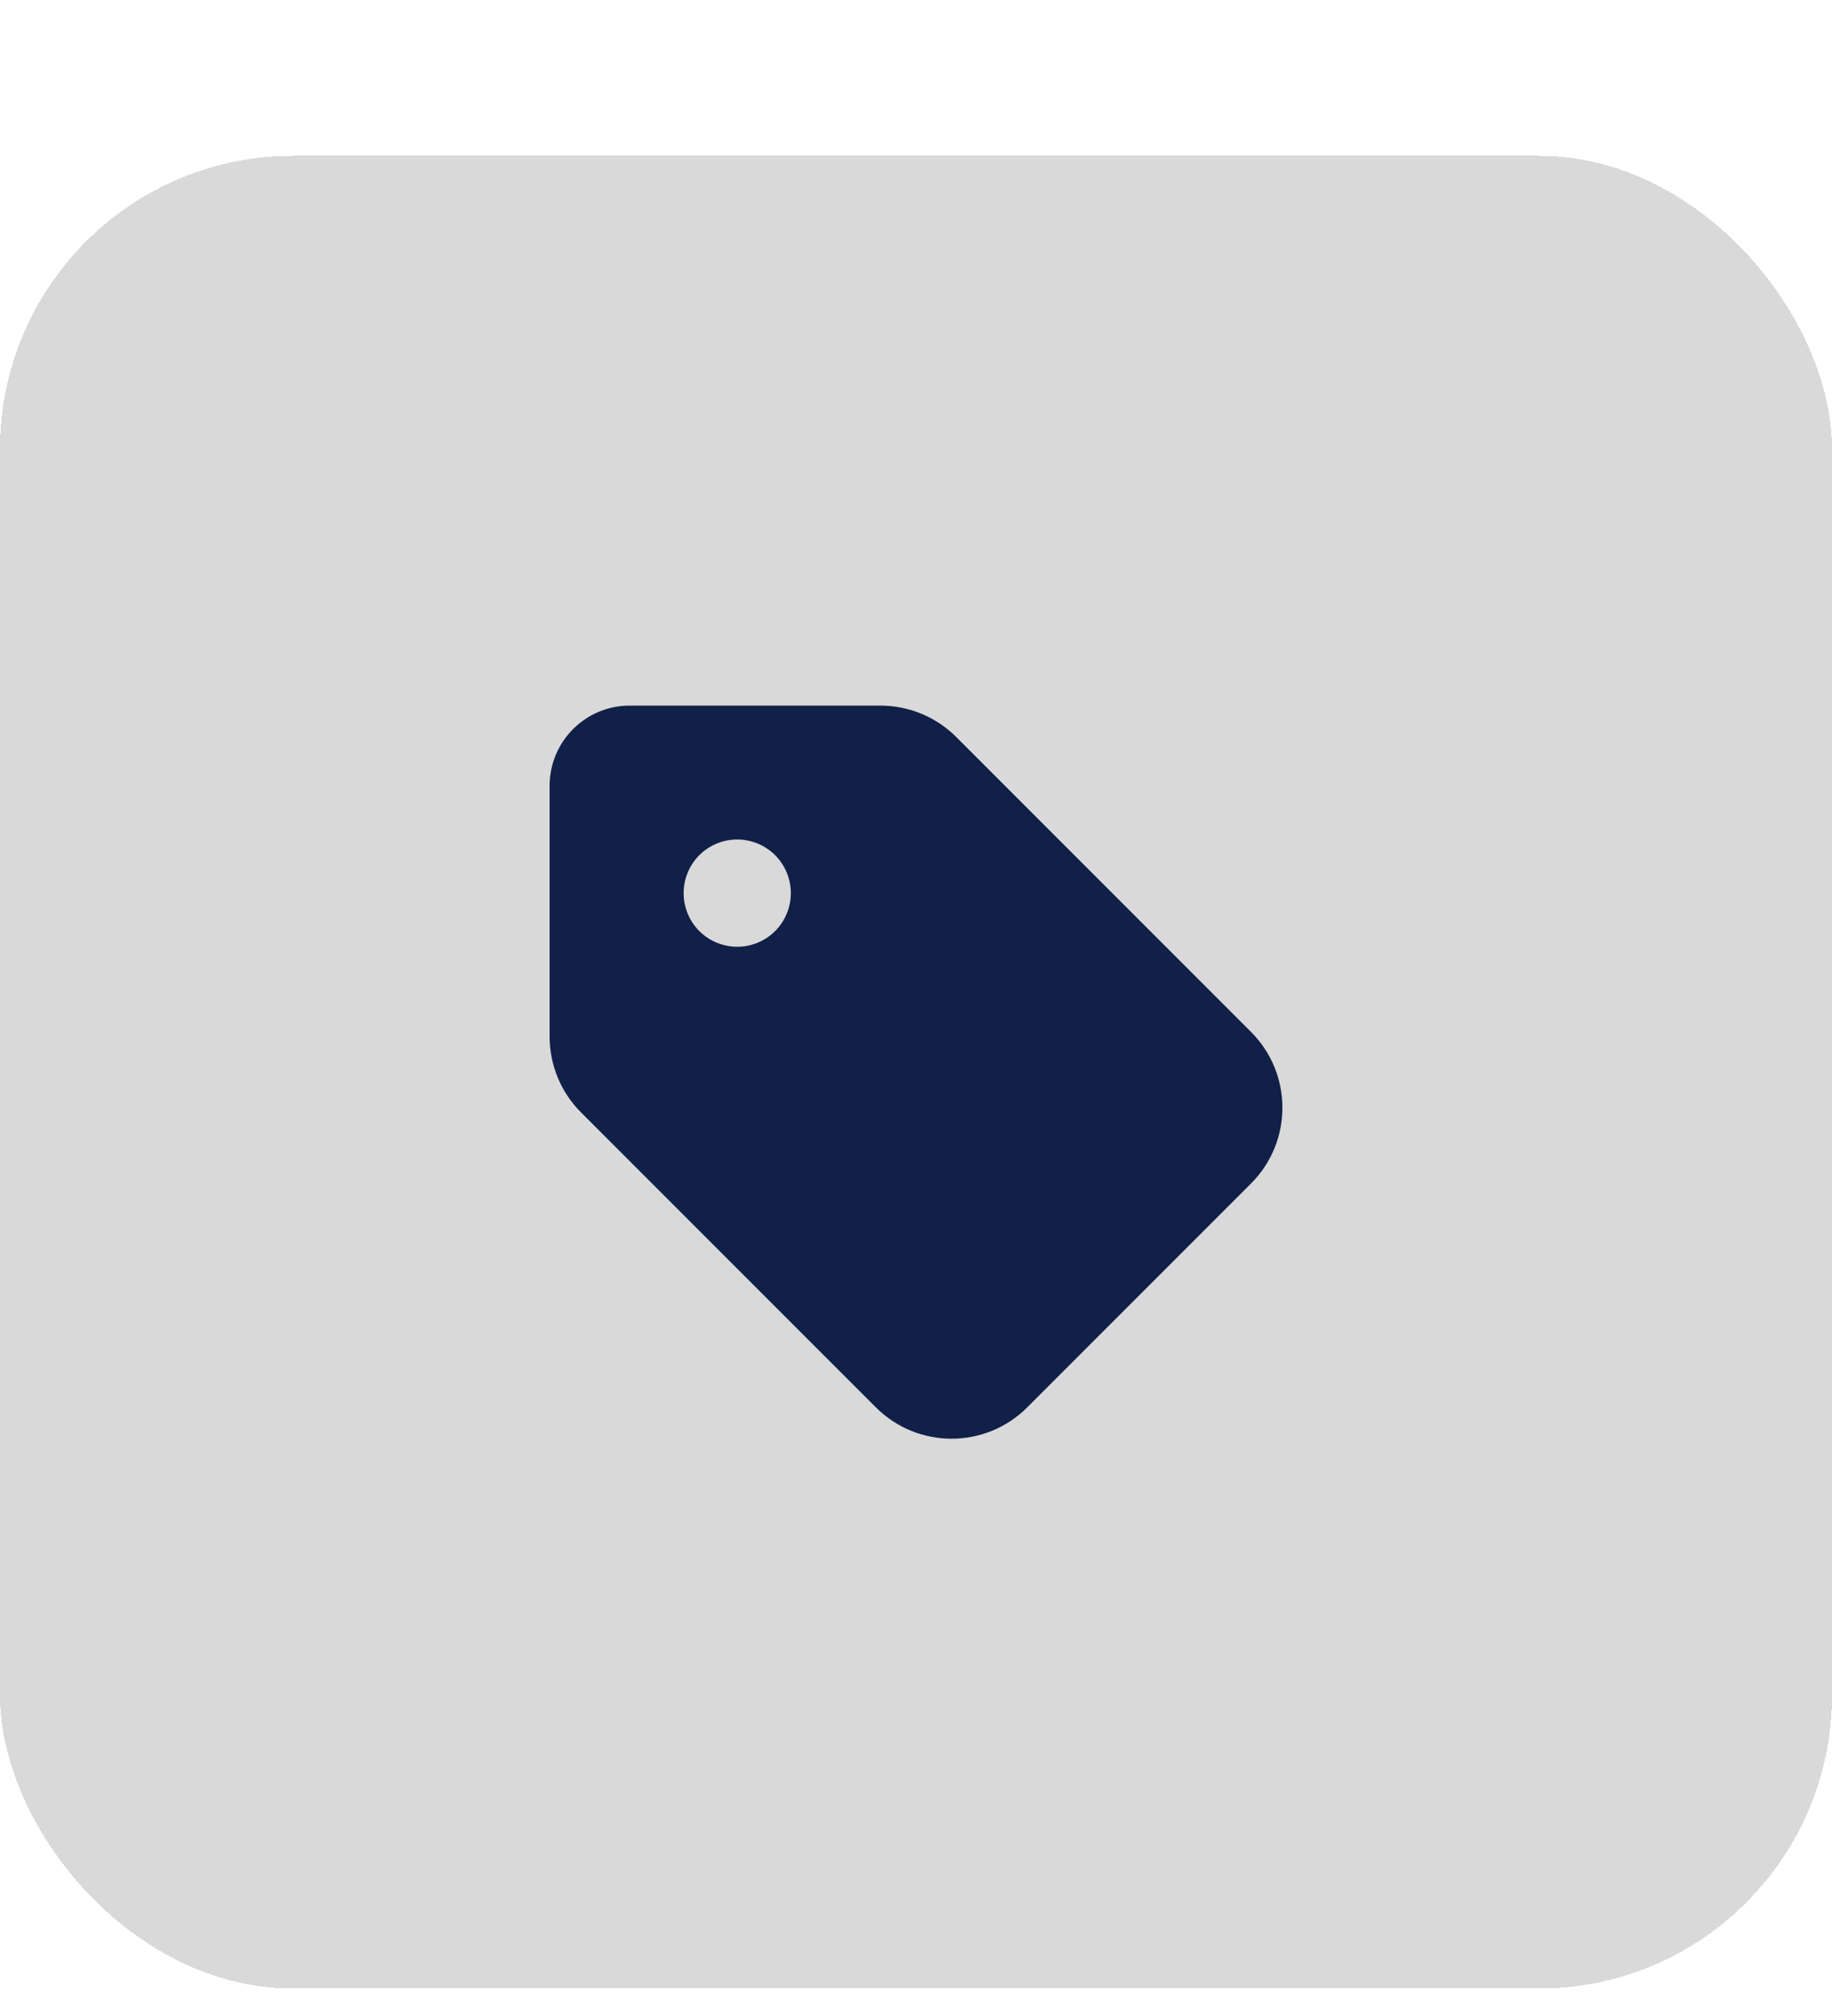
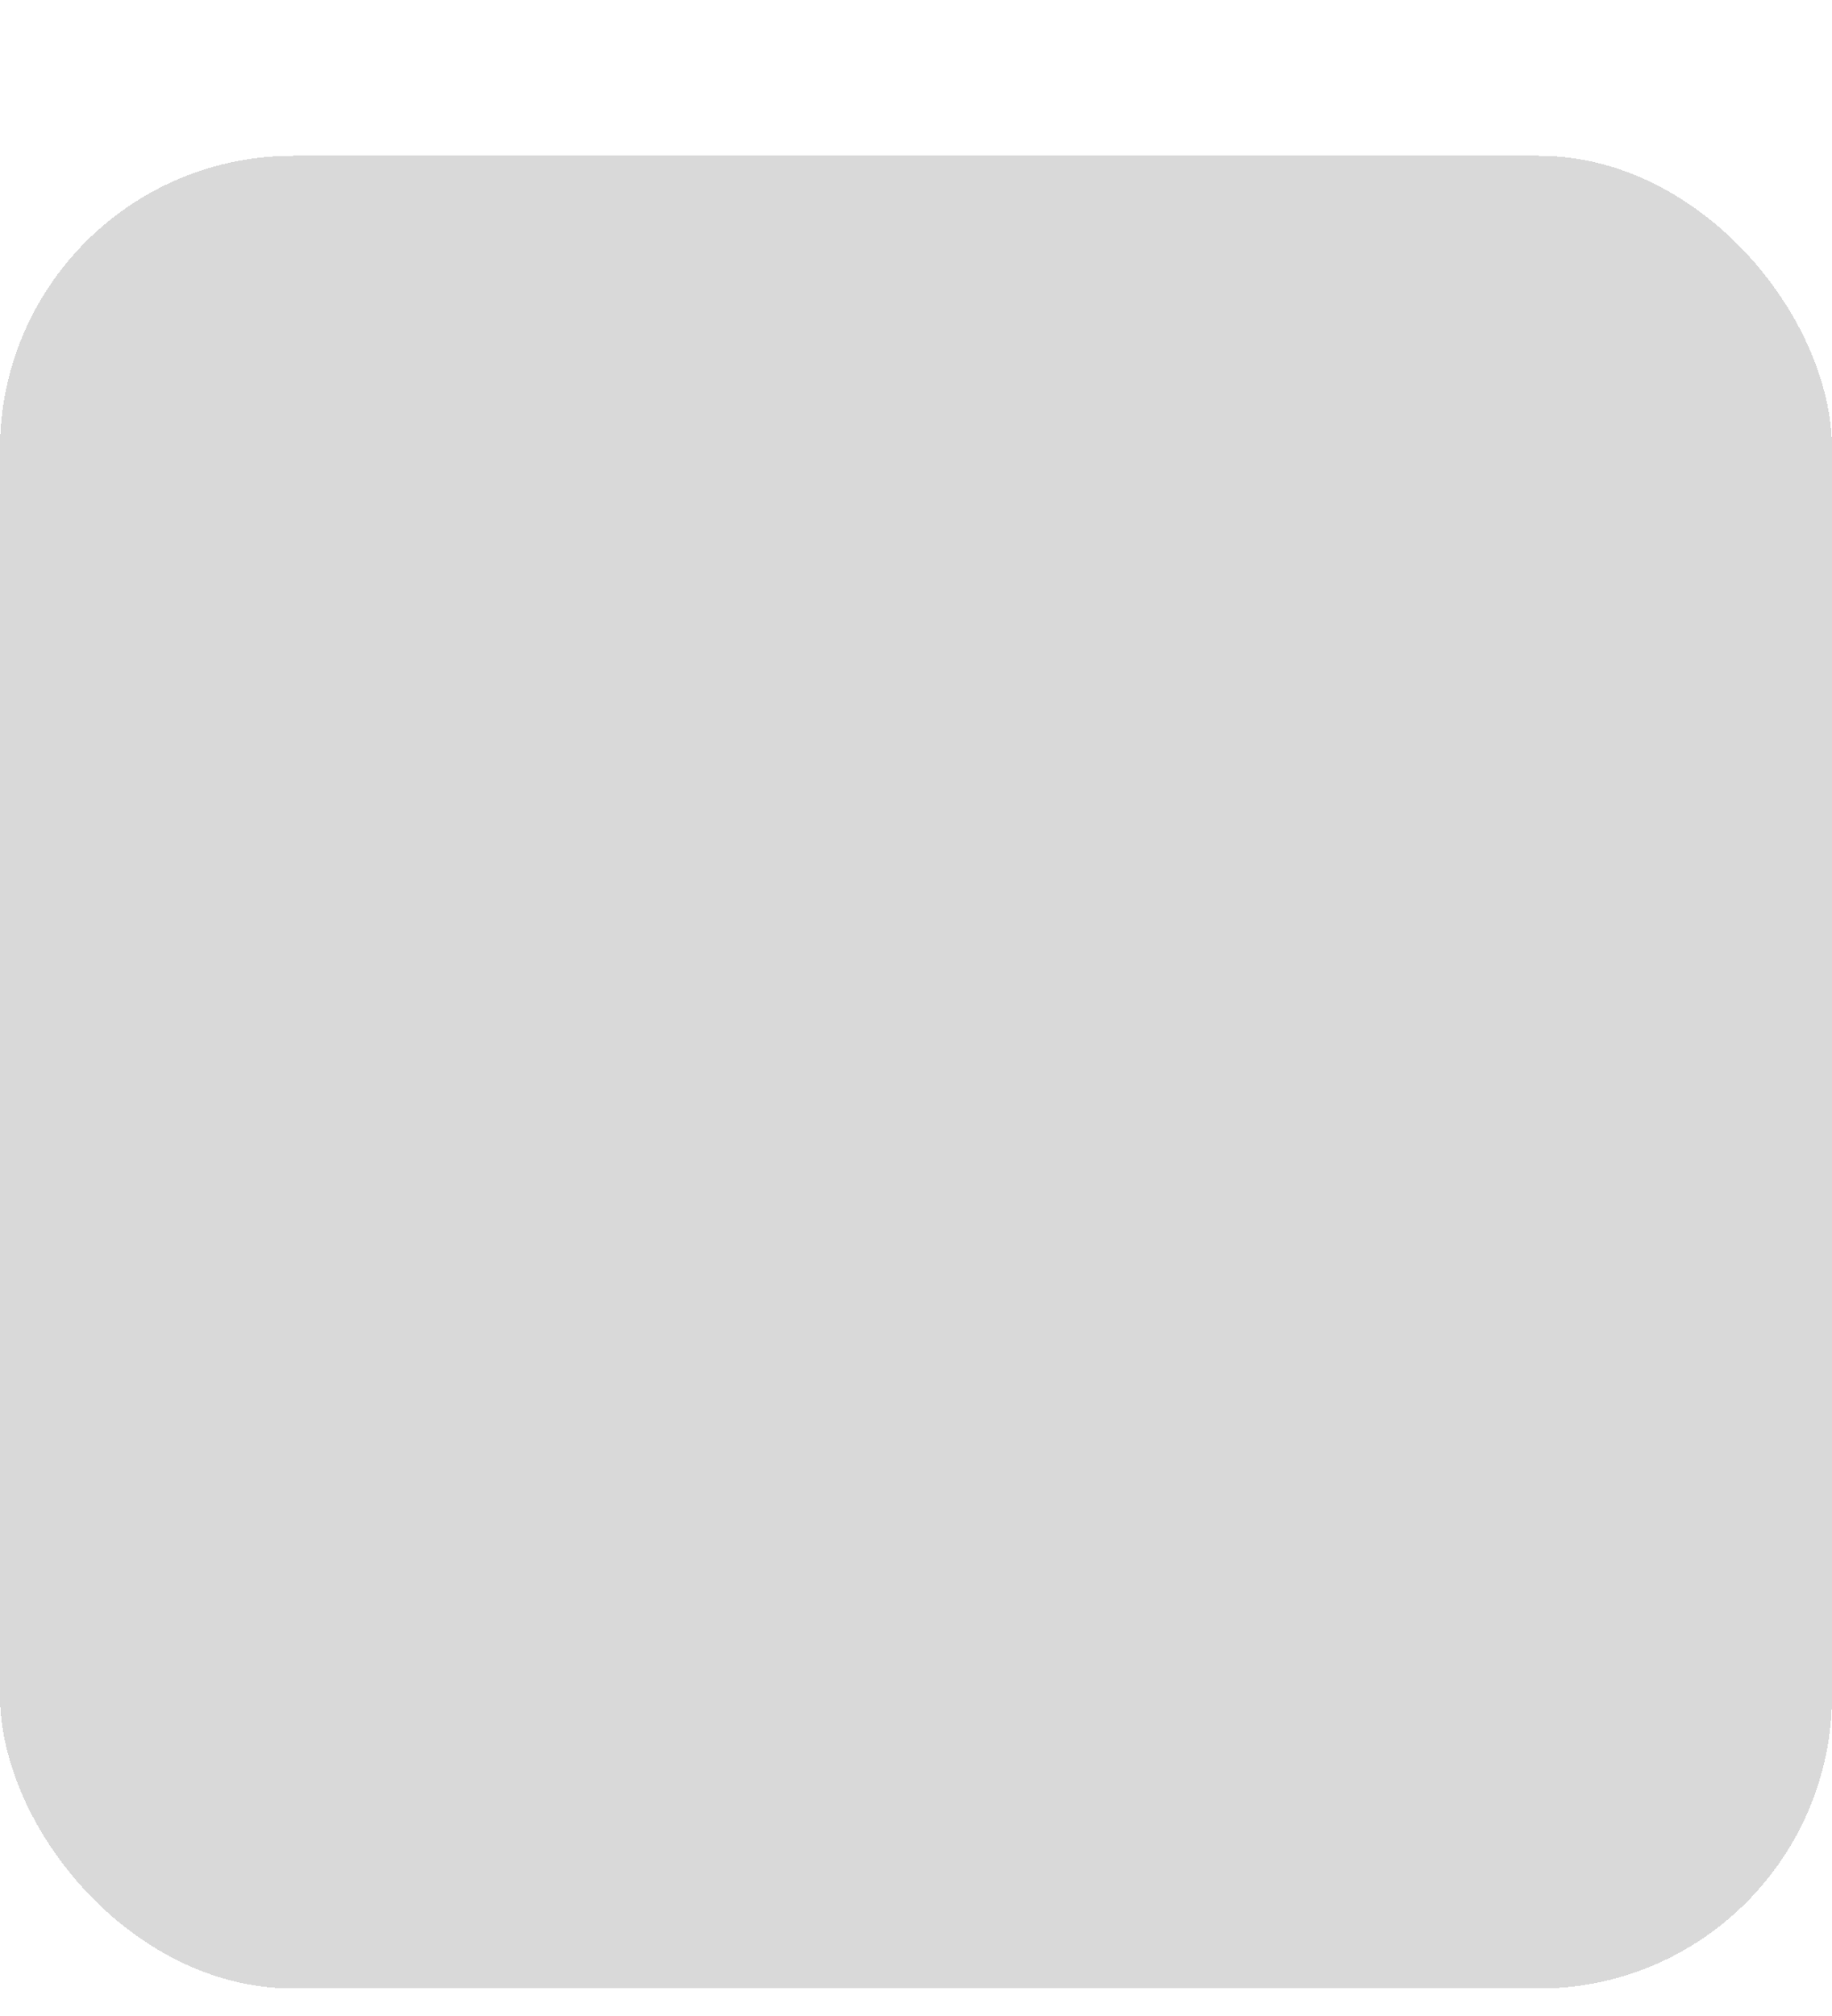
<svg xmlns="http://www.w3.org/2000/svg" width="50" height="55" viewBox="0 0 50 55" fill="none">
  <g filter="url(#filter0_d_1184_534)">
    <rect x="6.10352e-05" y="0.25" width="50" height="50" rx="8" fill="#D9D9D9" shape-rendering="crispEdges" />
-     <path d="M15 17.44V24.275C15 25.052 15.306 25.797 15.855 26.346L23.902 34.393C25.045 35.536 26.896 35.536 28.039 34.393L34.143 28.289C35.286 27.146 35.286 25.295 34.143 24.152L26.096 16.105C25.547 15.556 24.802 15.25 24.025 15.25H17.195C15.983 15.245 15 16.228 15 17.44ZM20.121 18.903C20.509 18.903 20.881 19.057 21.155 19.331C21.43 19.606 21.584 19.978 21.584 20.366C21.584 20.754 21.43 21.126 21.155 21.401C20.881 21.675 20.509 21.829 20.121 21.829C19.733 21.829 19.36 21.675 19.086 21.401C18.812 21.126 18.658 20.754 18.658 20.366C18.658 19.978 18.812 19.606 19.086 19.331C19.36 19.057 19.733 18.903 20.121 18.903Z" fill="#102048" />
  </g>
  <defs>
    <filter id="filter0_d_1184_534" x="6.10352e-05" y="0.25" width="50" height="54" filterUnits="userSpaceOnUse" color-interpolation-filters="sRGB">
      <feFlood flood-opacity="0" result="BackgroundImageFix" />
      <feColorMatrix in="SourceAlpha" type="matrix" values="0 0 0 0 0 0 0 0 0 0 0 0 0 0 0 0 0 0 127 0" result="hardAlpha" />
      <feOffset dy="4" />
      <feComposite in2="hardAlpha" operator="out" />
      <feColorMatrix type="matrix" values="0 0 0 0 0.769 0 0 0 0 0.769 0 0 0 0 0.769 0 0 0 1 0" />
      <feBlend mode="normal" in2="BackgroundImageFix" result="effect1_dropShadow_1184_534" />
      <feBlend mode="normal" in="SourceGraphic" in2="effect1_dropShadow_1184_534" result="shape" />
    </filter>
  </defs>
</svg>